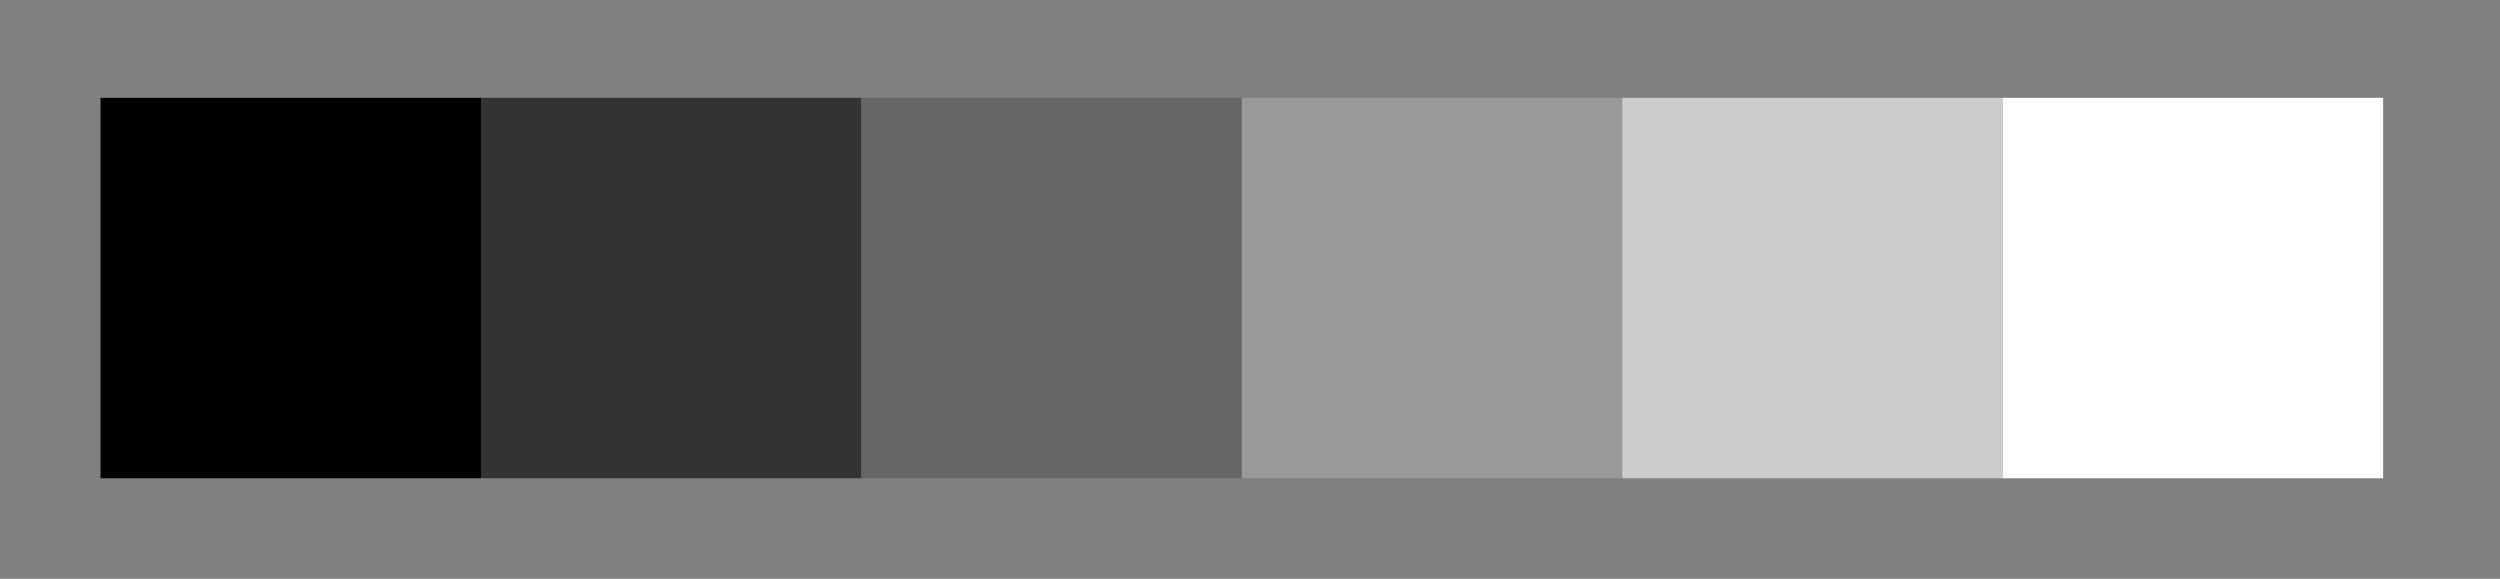
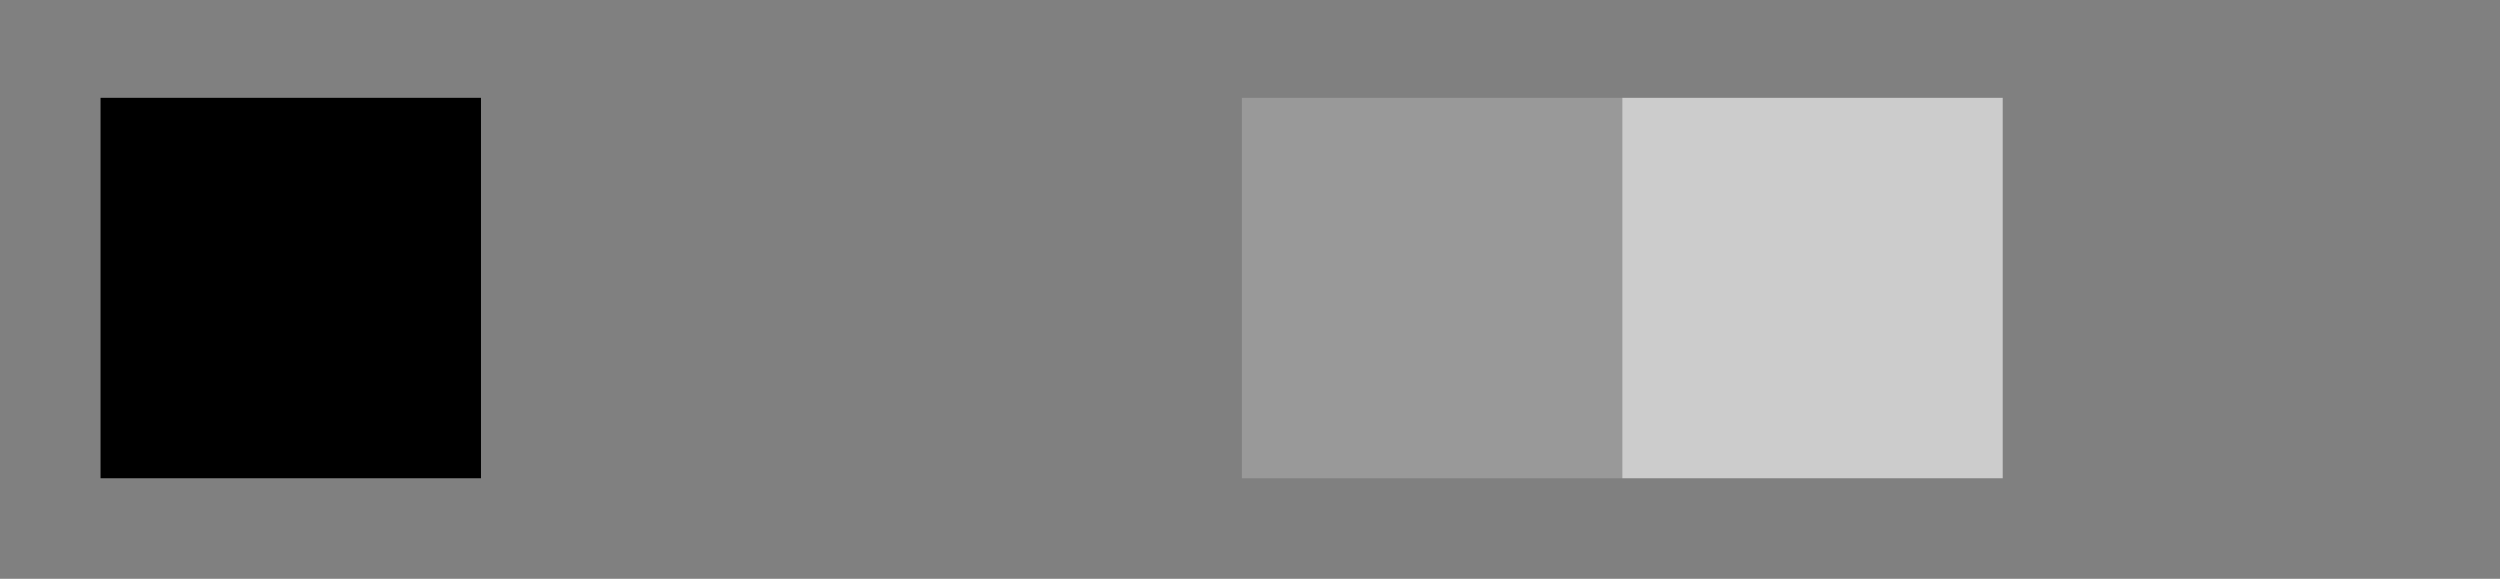
<svg xmlns="http://www.w3.org/2000/svg" id="Ebene_1" x="0" y="0" viewBox="0 0 92 21.3" style="enable-background:new 0 0 92 21.3" xml:space="preserve">
  <rect x="0" y="0" width="92" height="21.3" fill="#808080" stroke="none" />
  <style>.st0{fill:none}</style>
  <path d="M3.7 3.6h14v14h-14z" />
-   <path class="st0" d="M3.7 3.6h14v14h-14z" />
-   <path style="fill:#333" d="M17.7 3.6h14v14h-14z" />
  <path class="st0" d="M31.7 3.6h14v14h-14z" />
-   <path style="fill:#666" d="M31.7 3.6h14v14h-14z" />
  <path class="st0" d="M59.7 3.6h14v14h-14z" />
  <path style="fill:#999" d="M45.7 3.6h14v14h-14z" />
  <path class="st0" d="M87.7 3.6h14v14h-14z" />
  <path style="fill:#ccc" d="M59.7 3.6h14v14h-14z" />
  <path class="st0" d="M112 3.6h14v14h-14z" />
-   <path style="fill:#fff" d="M73.7 3.6h14v14h-14z" />
  <path class="st0" d="M140 3.6h14v14h-14z" />
</svg>